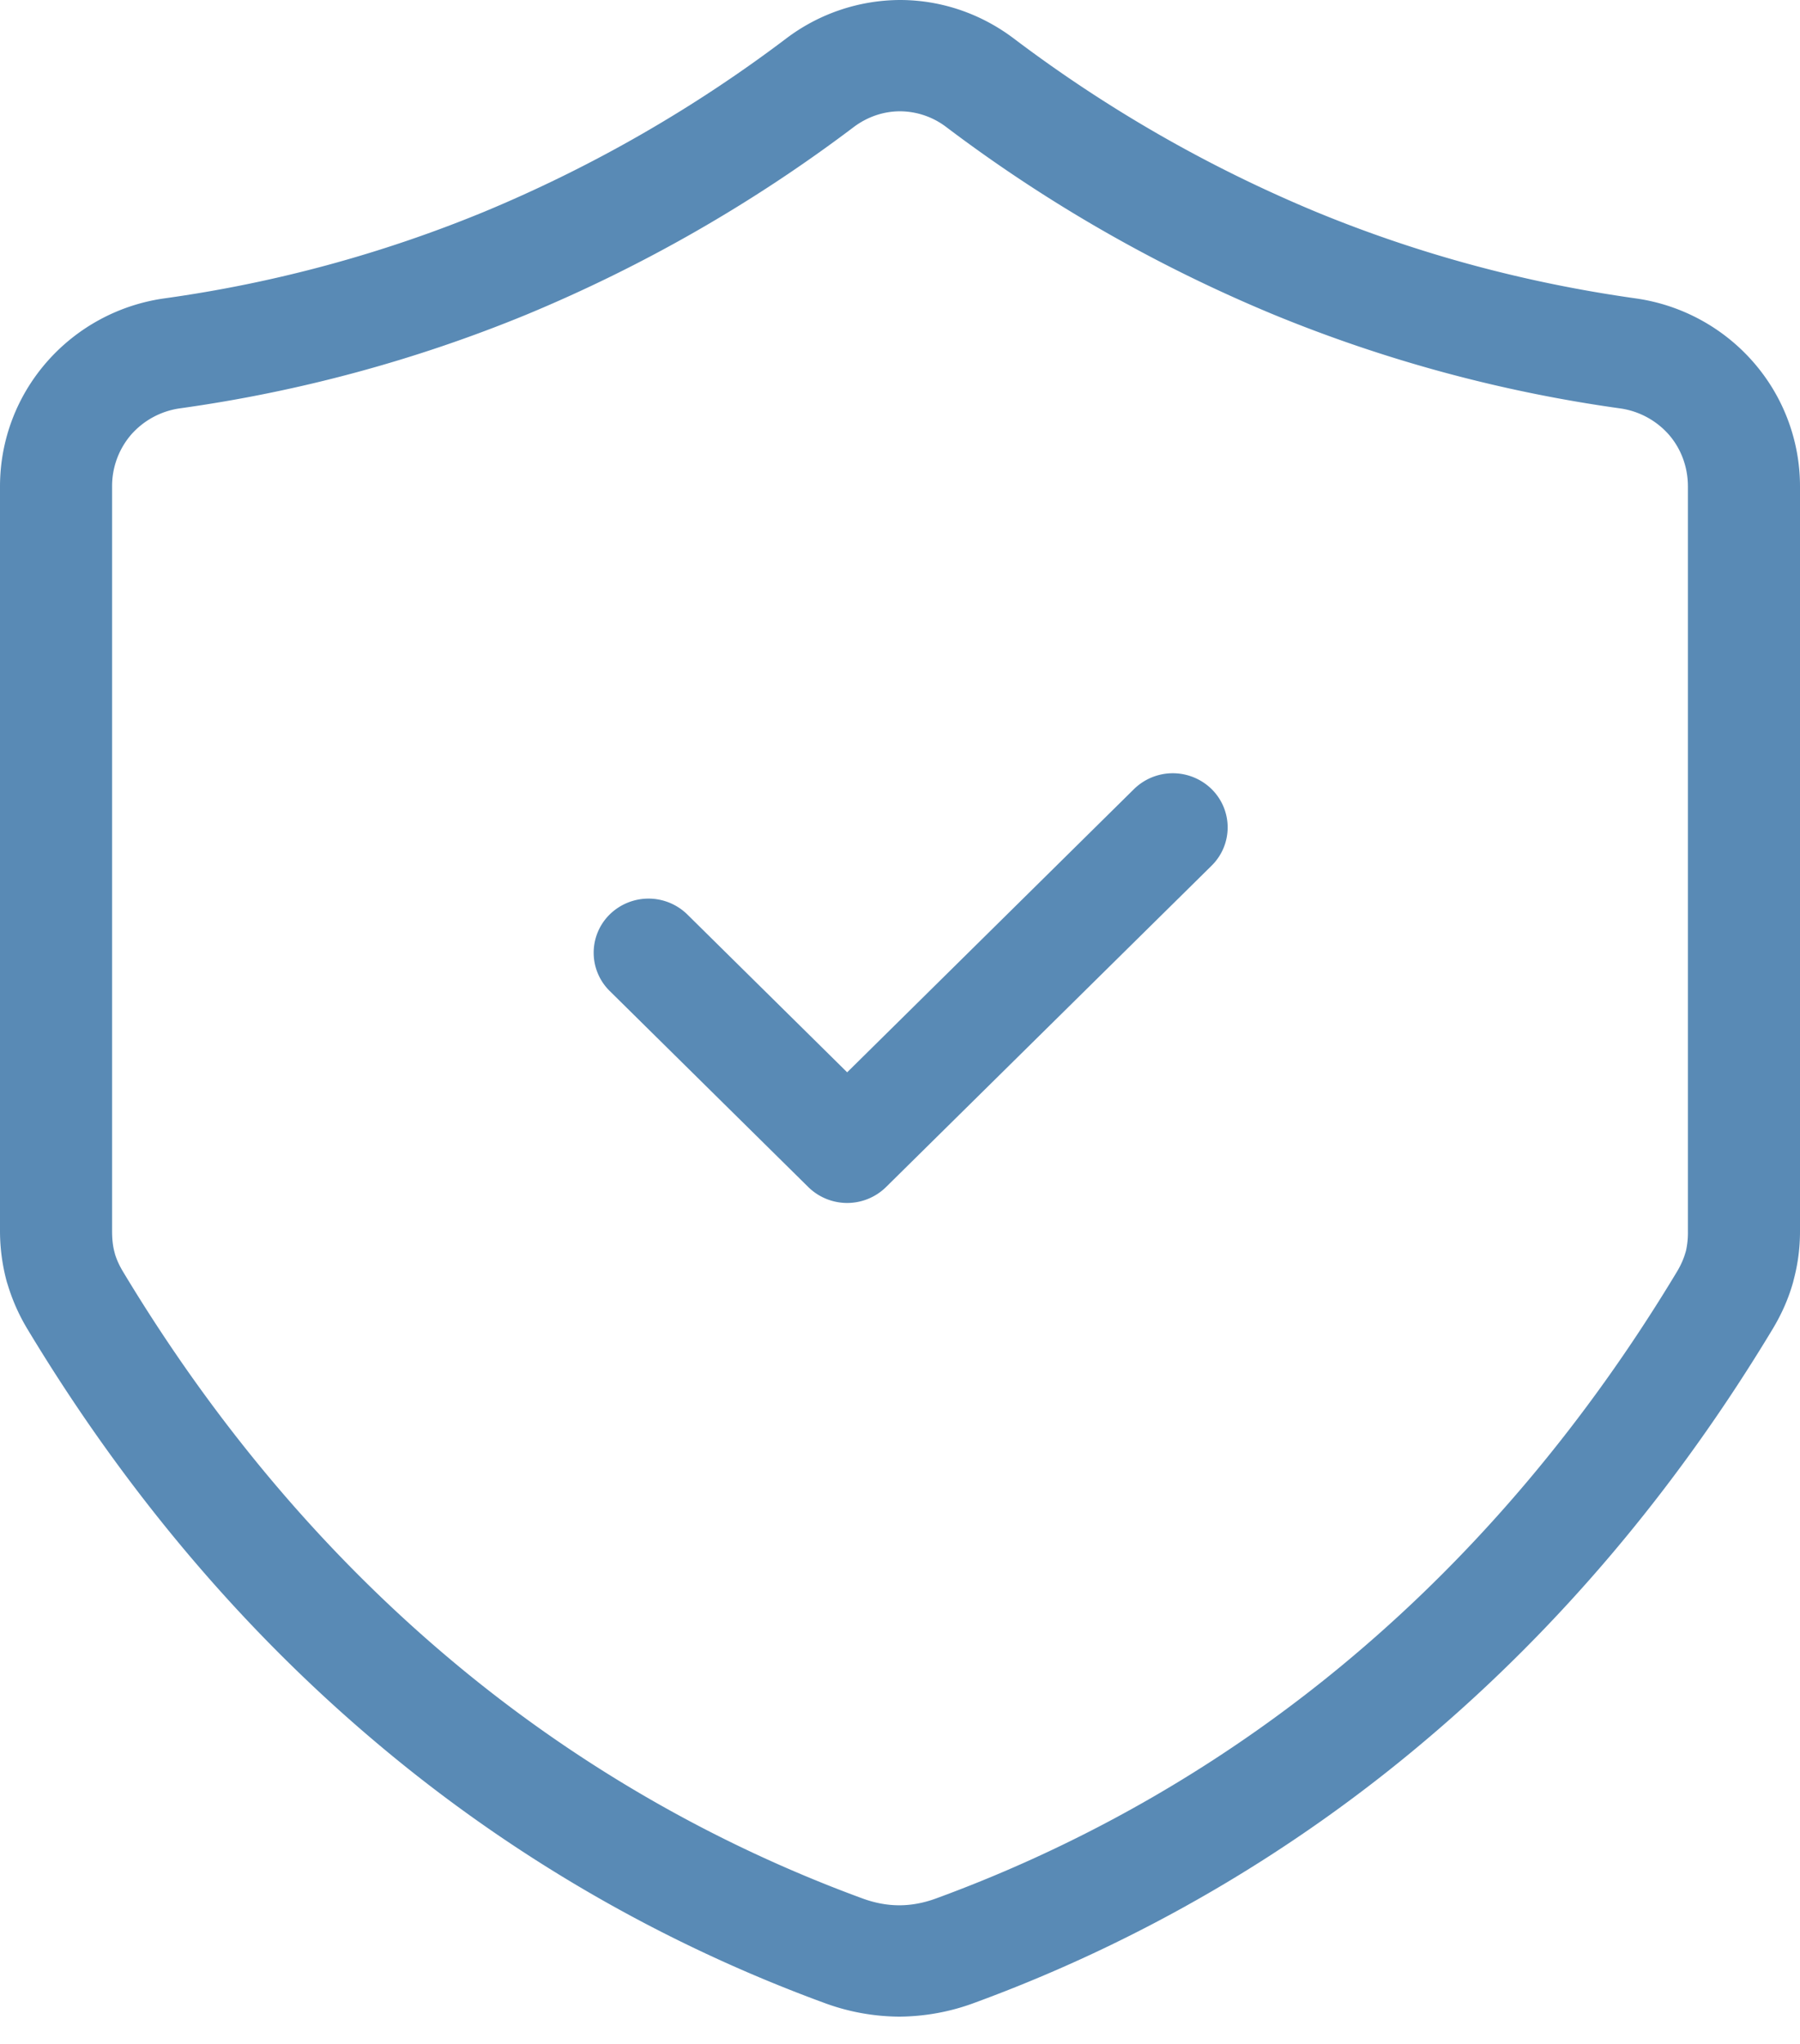
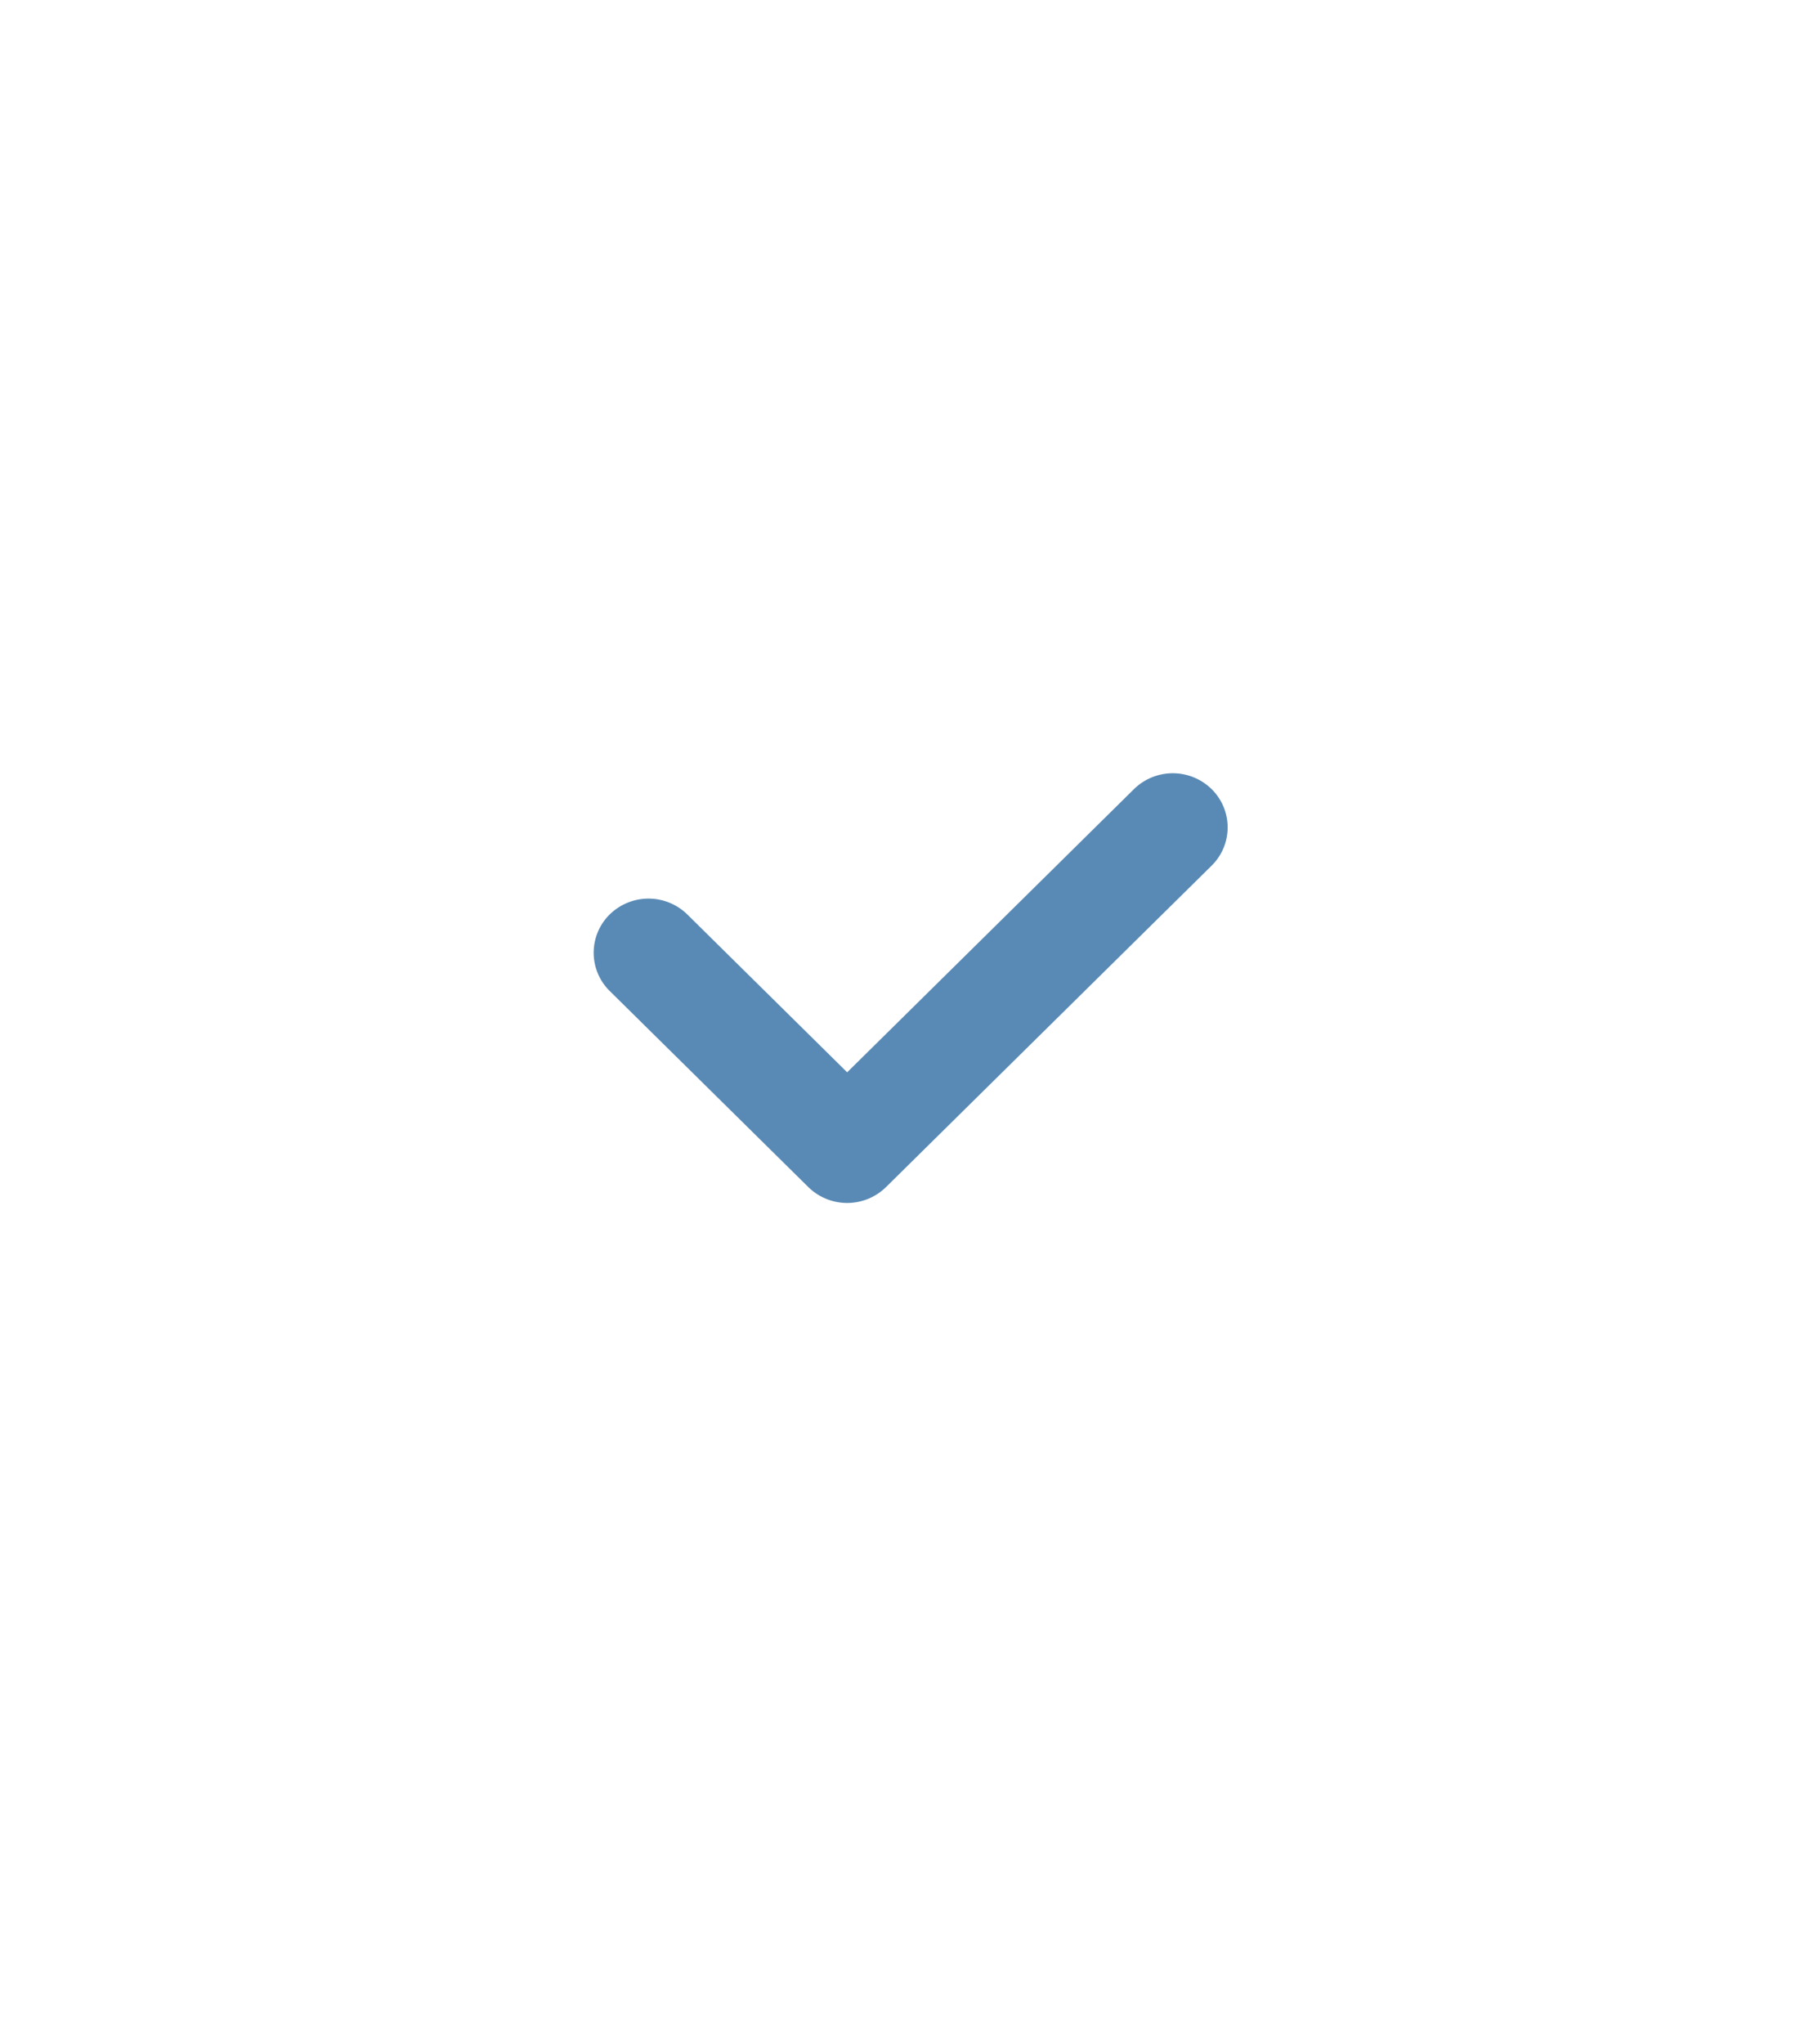
<svg xmlns="http://www.w3.org/2000/svg" width="37" height="42" viewBox="0 0 37 42" fill="none">
  <path d="M12.533 20.364a1.103 1.103 0 0 1 0-1.573 1.14 1.14 0 0 1 1.595 0l3.286 3.244 5.896-5.82a1.14 1.14 0 0 1 1.595 0c.44.435.44 1.14 0 1.574l-6.694 6.606a1.14 1.14 0 0 1-1.594 0z" fill="#598AB5" />
-   <path d="M9.947 4.354A28.3 28.3 0 0 0 16.165.788 3.9 3.9 0 0 1 18.5 0c.819 0 1.637.263 2.335.788a28.3 28.3 0 0 0 6.218 3.566c2.13.878 4.32 1.46 6.564 1.777a3.94 3.94 0 0 1 2.421 1.307A3.88 3.88 0 0 1 37 9.999v15.305c0 .333-.041.656-.126.98l-.015.061c-.093.333-.232.65-.42.963-1.986 3.297-4.383 6.127-7.13 8.448a30.7 30.7 0 0 1-9.272 5.398 4.5 4.5 0 0 1-1.552.286 4.5 4.5 0 0 1-1.553-.286 30.6 30.6 0 0 1-9.25-5.39c-2.738-2.318-5.13-5.15-7.12-8.456a4 4 0 0 1-.402-.904l-.019-.059A4 4 0 0 1 0 25.304V9.999c0-.973.358-1.871.962-2.561a3.94 3.94 0 0 1 2.42-1.307 27 27 0 0 0 6.565-1.777M17.55 2.61a30.6 30.6 0 0 1-6.721 3.852A29.4 29.4 0 0 1 3.707 8.39a1.64 1.64 0 0 0-1.009.539 1.62 1.62 0 0 0-.394 1.069v15.305q0 .25.051.433l.01.039q.054.175.167.362c1.86 3.09 4.093 5.734 6.643 7.893a28.3 28.3 0 0 0 8.55 4.98q.386.142.76.142.375 0 .76-.142a28.4 28.4 0 0 0 8.58-4.988c2.549-2.153 4.782-4.795 6.643-7.885q.122-.202.178-.4l.01-.033a1.7 1.7 0 0 0 .04-.401V9.999c0-.412-.146-.786-.394-1.07a1.64 1.64 0 0 0-1.008-.538 29.4 29.4 0 0 1-7.122-1.93A30.6 30.6 0 0 1 19.45 2.61a1.58 1.58 0 0 0-.95-.323c-.33 0-.663.108-.95.323" fill="#598AB5" />
</svg>